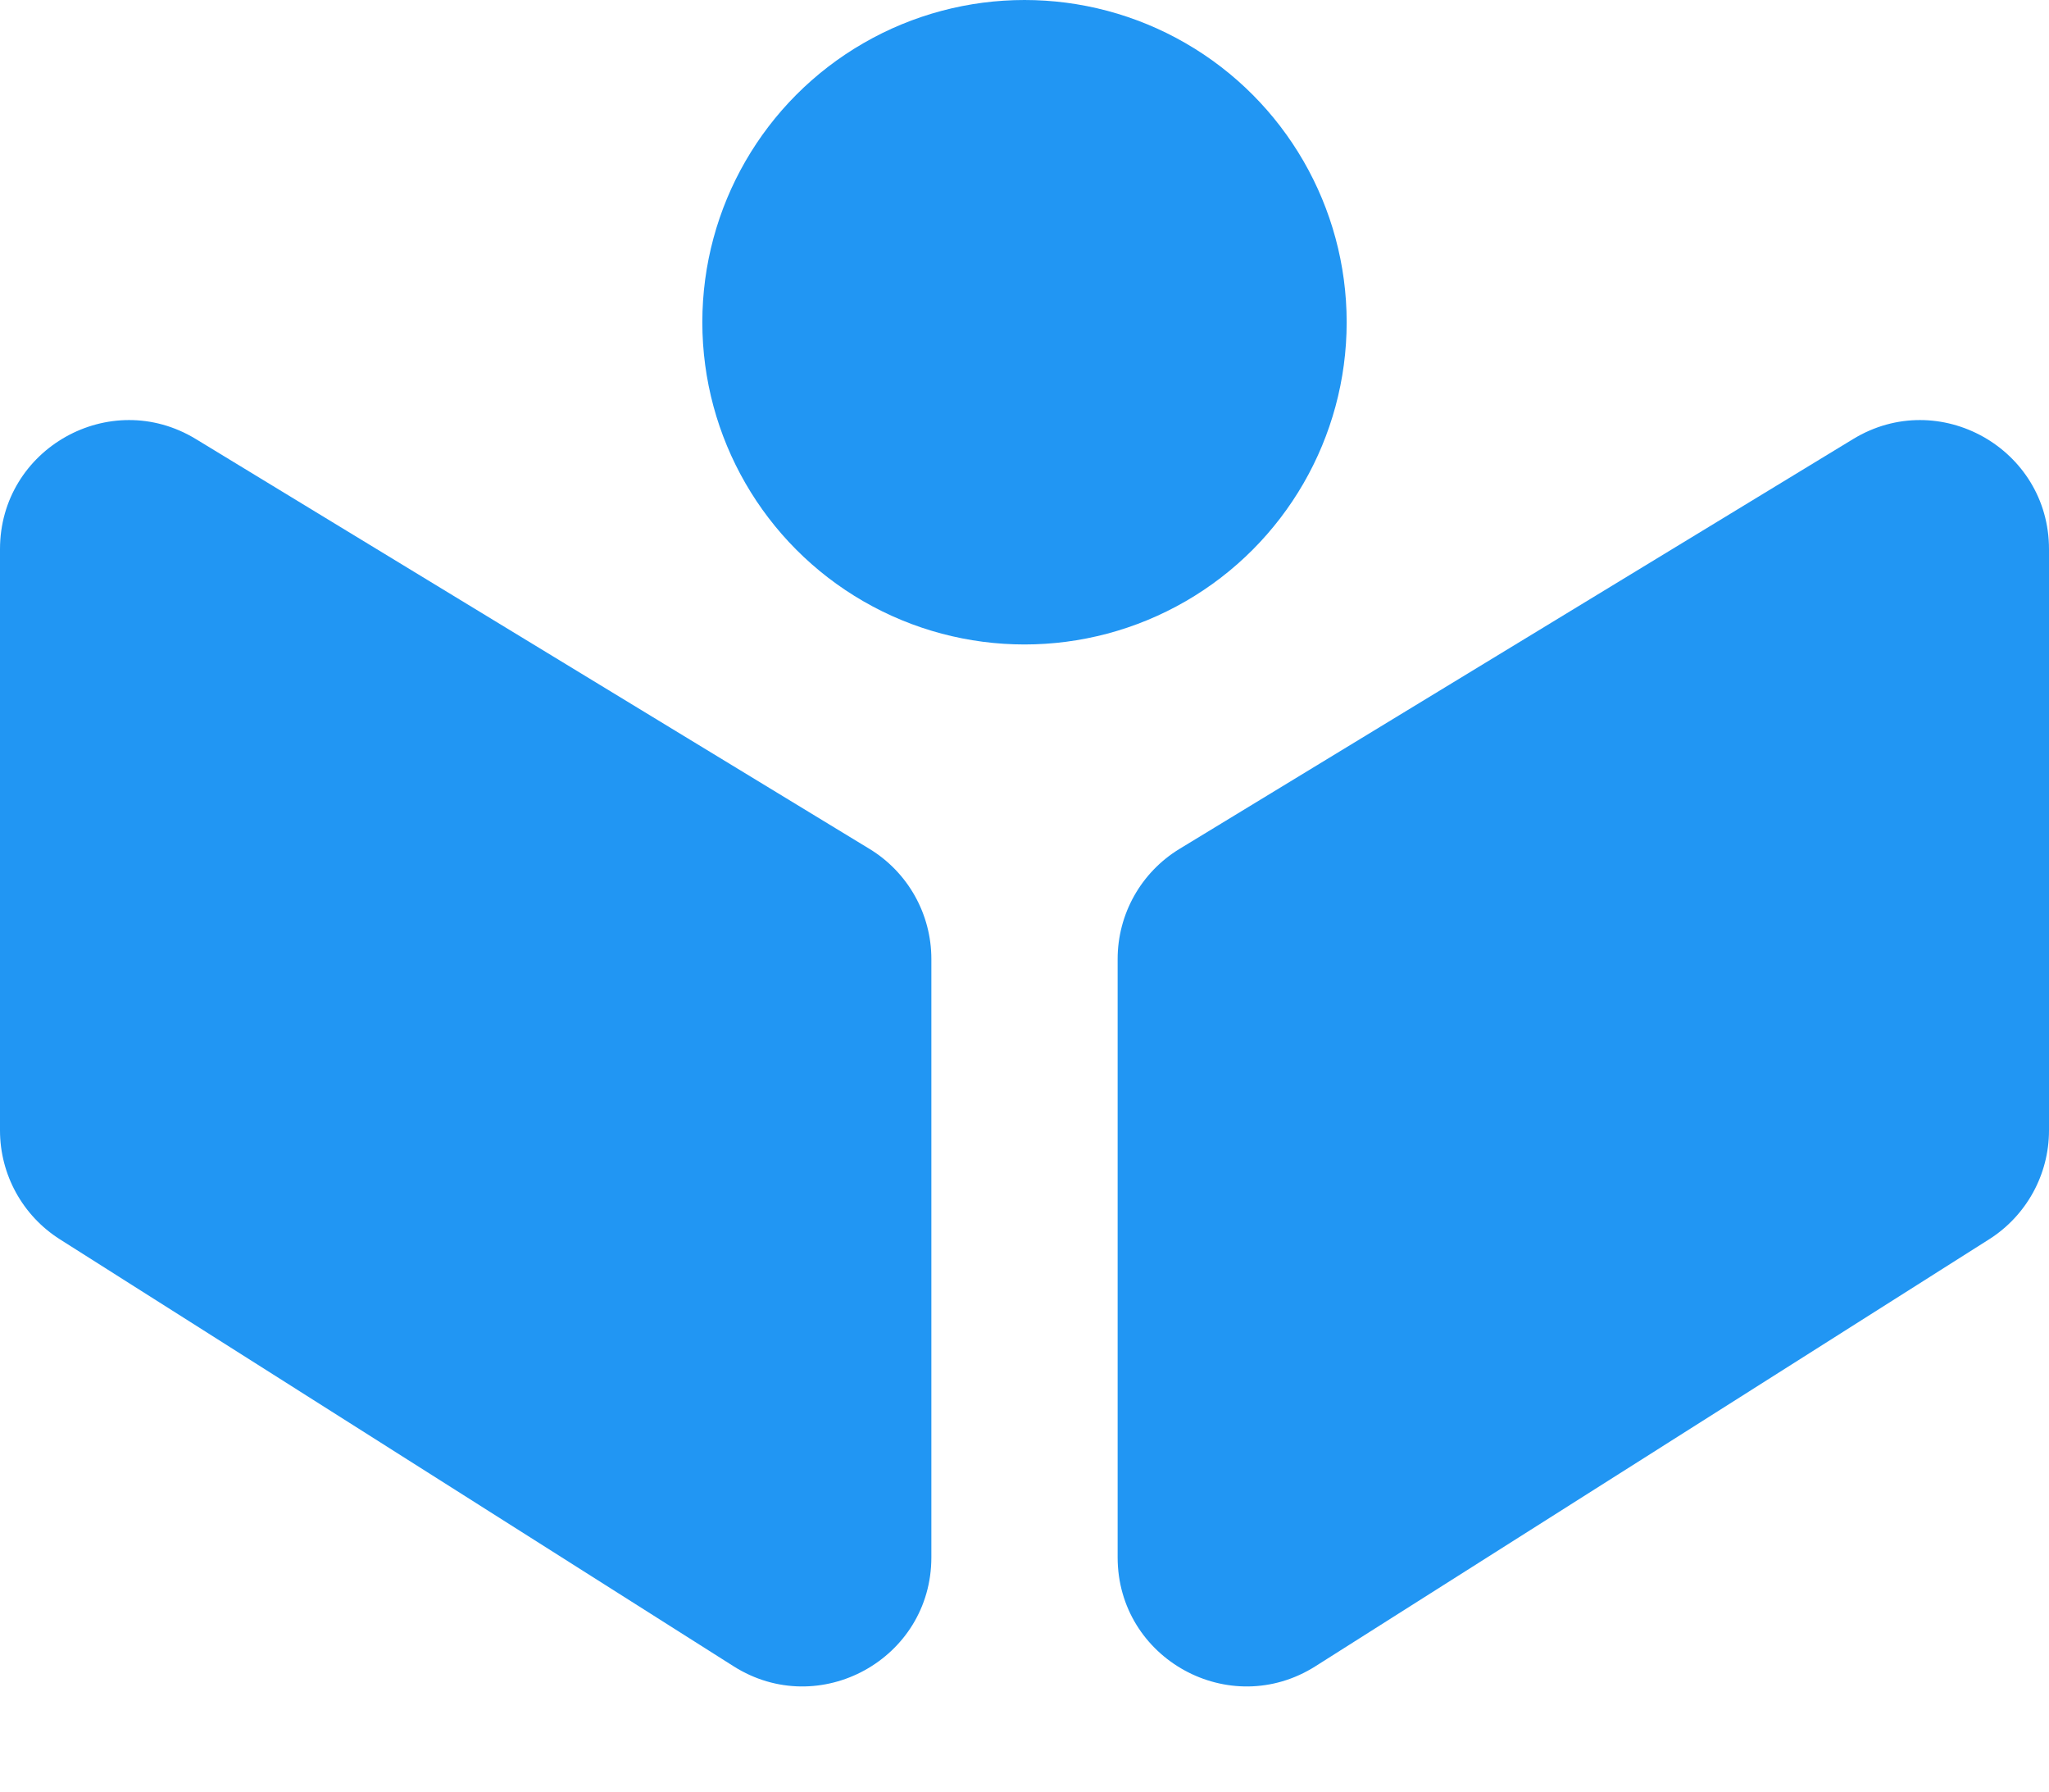
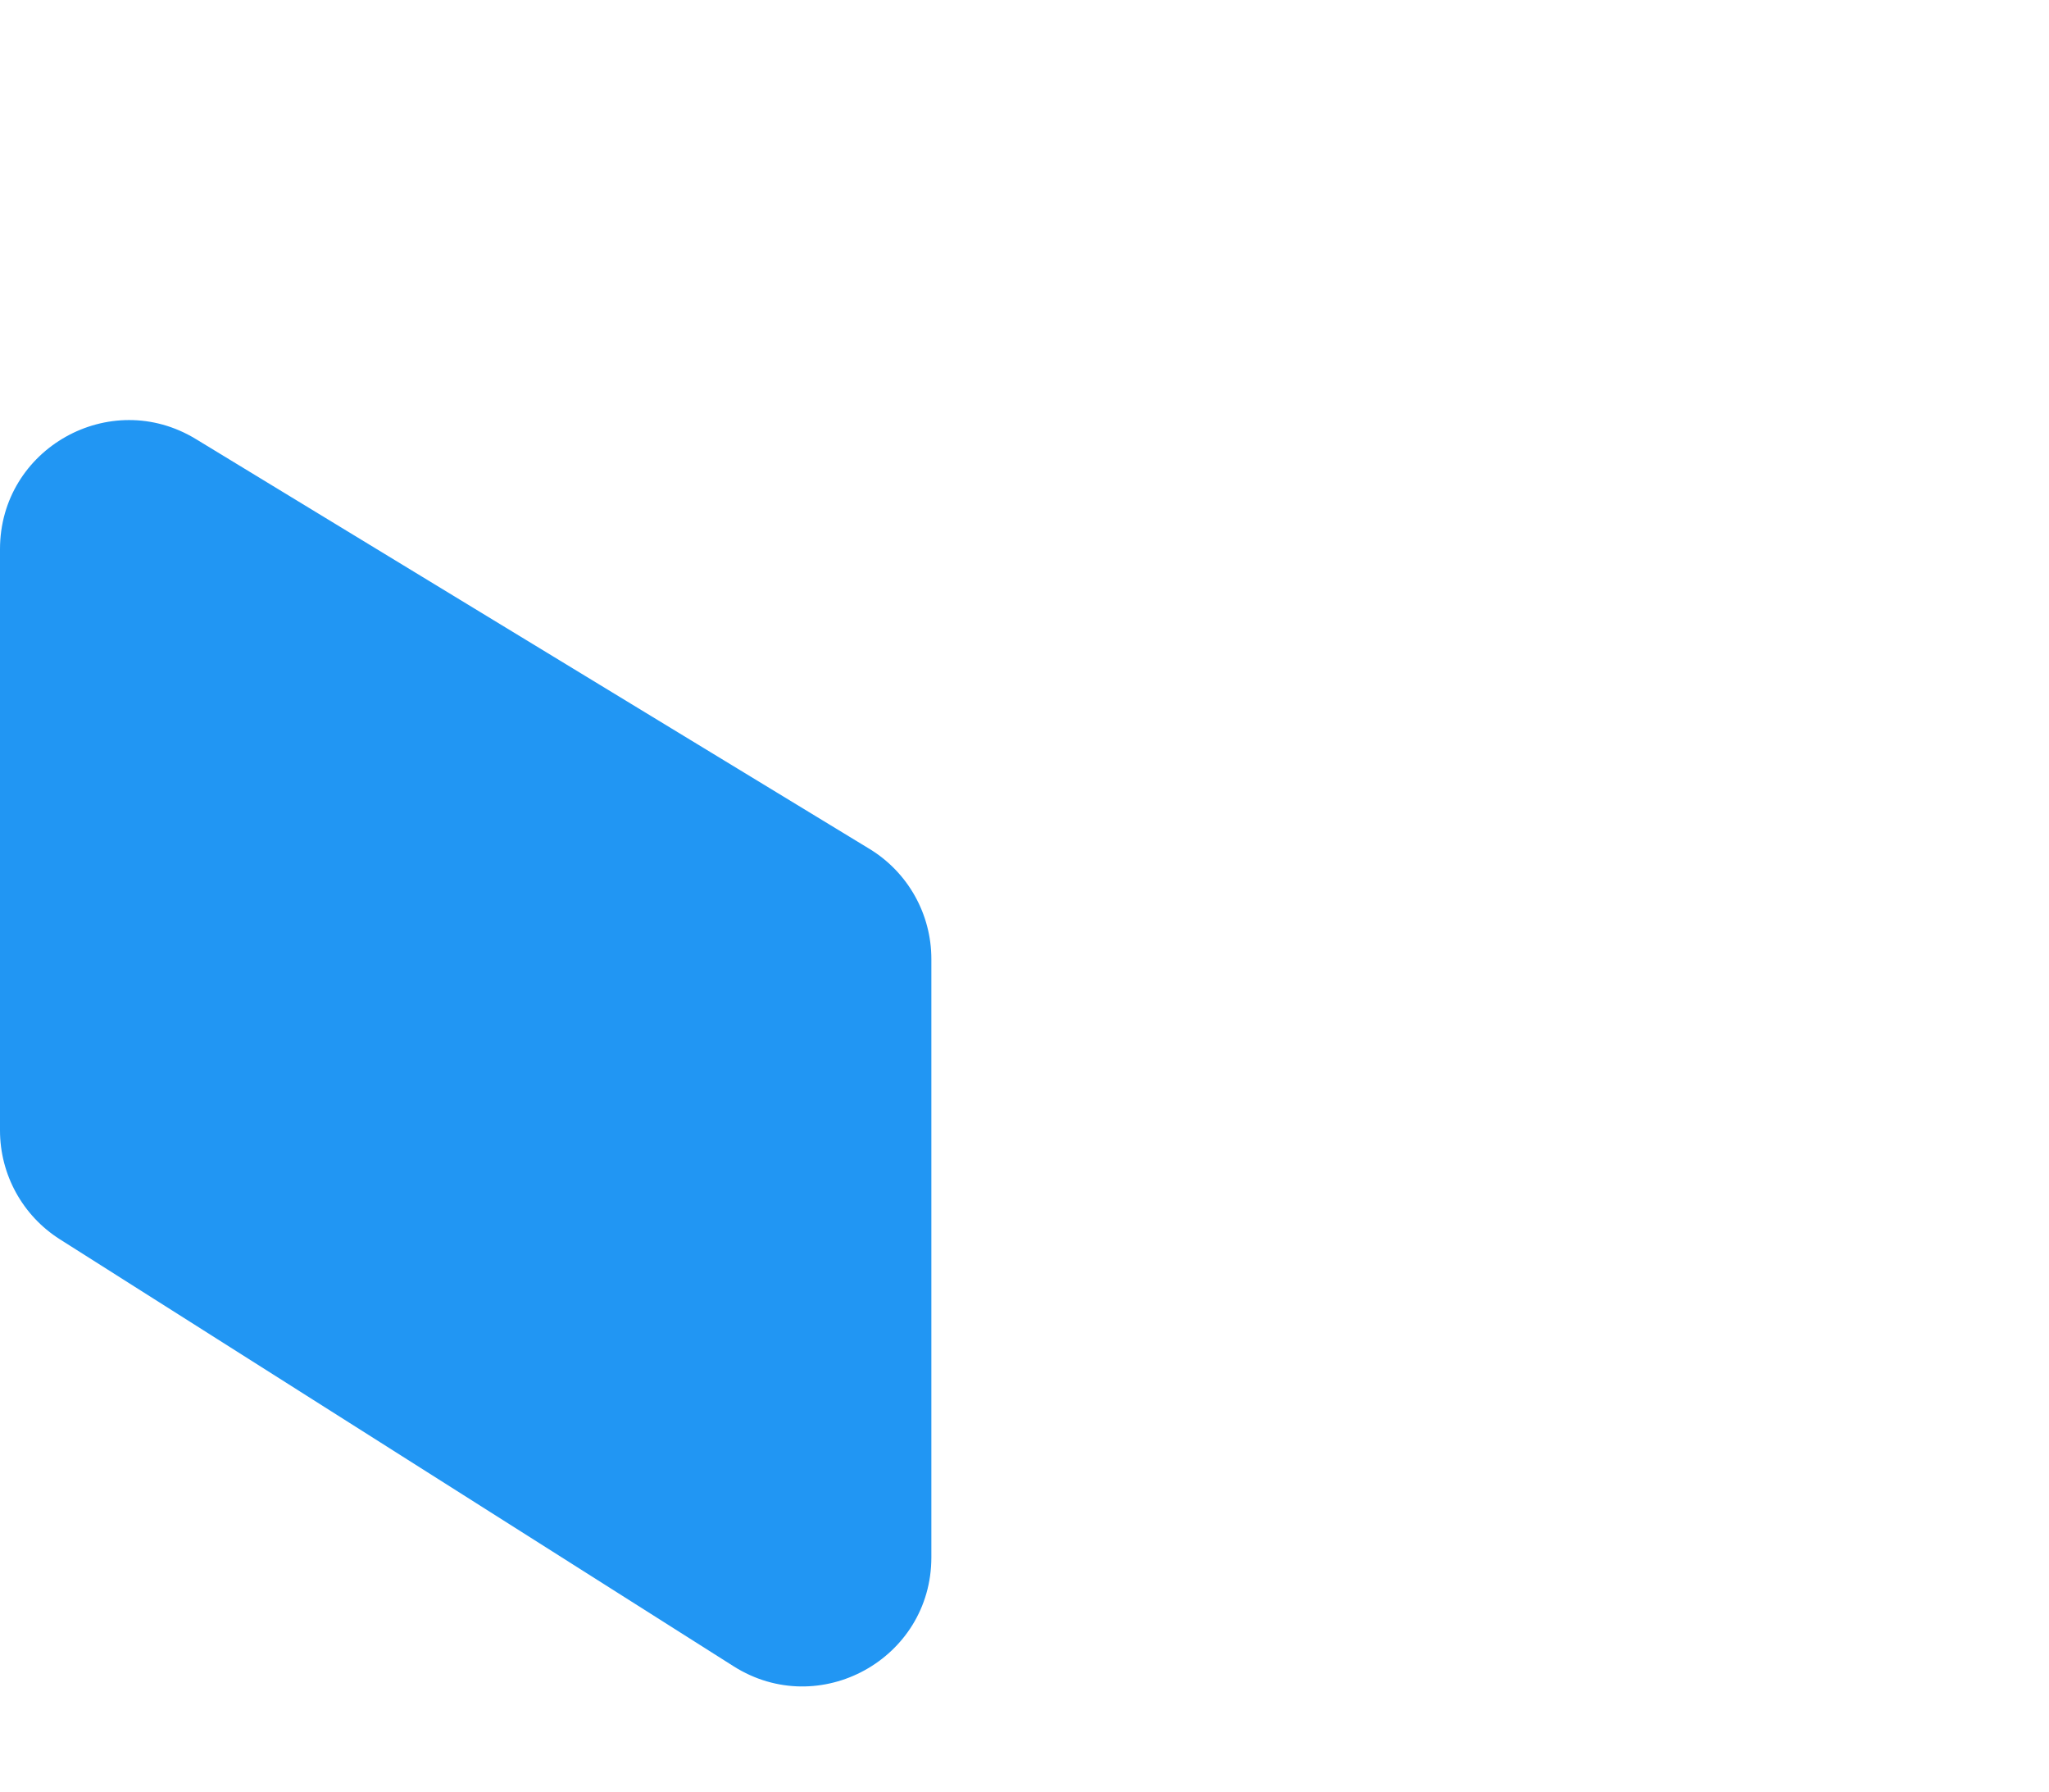
<svg xmlns="http://www.w3.org/2000/svg" width="318" height="278" viewBox="0 0 318 278" fill="none">
-   <path d="M308.705 192.3L204.159 258.544C190.843 266.982 173.455 257.414 173.455 241.65V207.781V148.805C173.455 141.823 177.096 135.347 183.061 131.718L287.606 68.124C300.934 60.016 318 69.61 318 85.211V175.406C318 182.257 314.492 188.632 308.705 192.3Z" fill="#2196F3" />
  <path d="M9.295 192.3L113.841 258.544C127.157 266.982 144.545 257.414 144.545 241.65V207.781V148.805C144.545 141.823 140.904 135.347 134.939 131.718L30.394 68.124C17.066 60.016 0 69.61 0 85.211V175.406C0 182.257 3.508 188.632 9.295 192.3Z" fill="#2196F3" />
-   <circle cx="159" cy="50" r="50" fill="#2196F3" />
</svg>